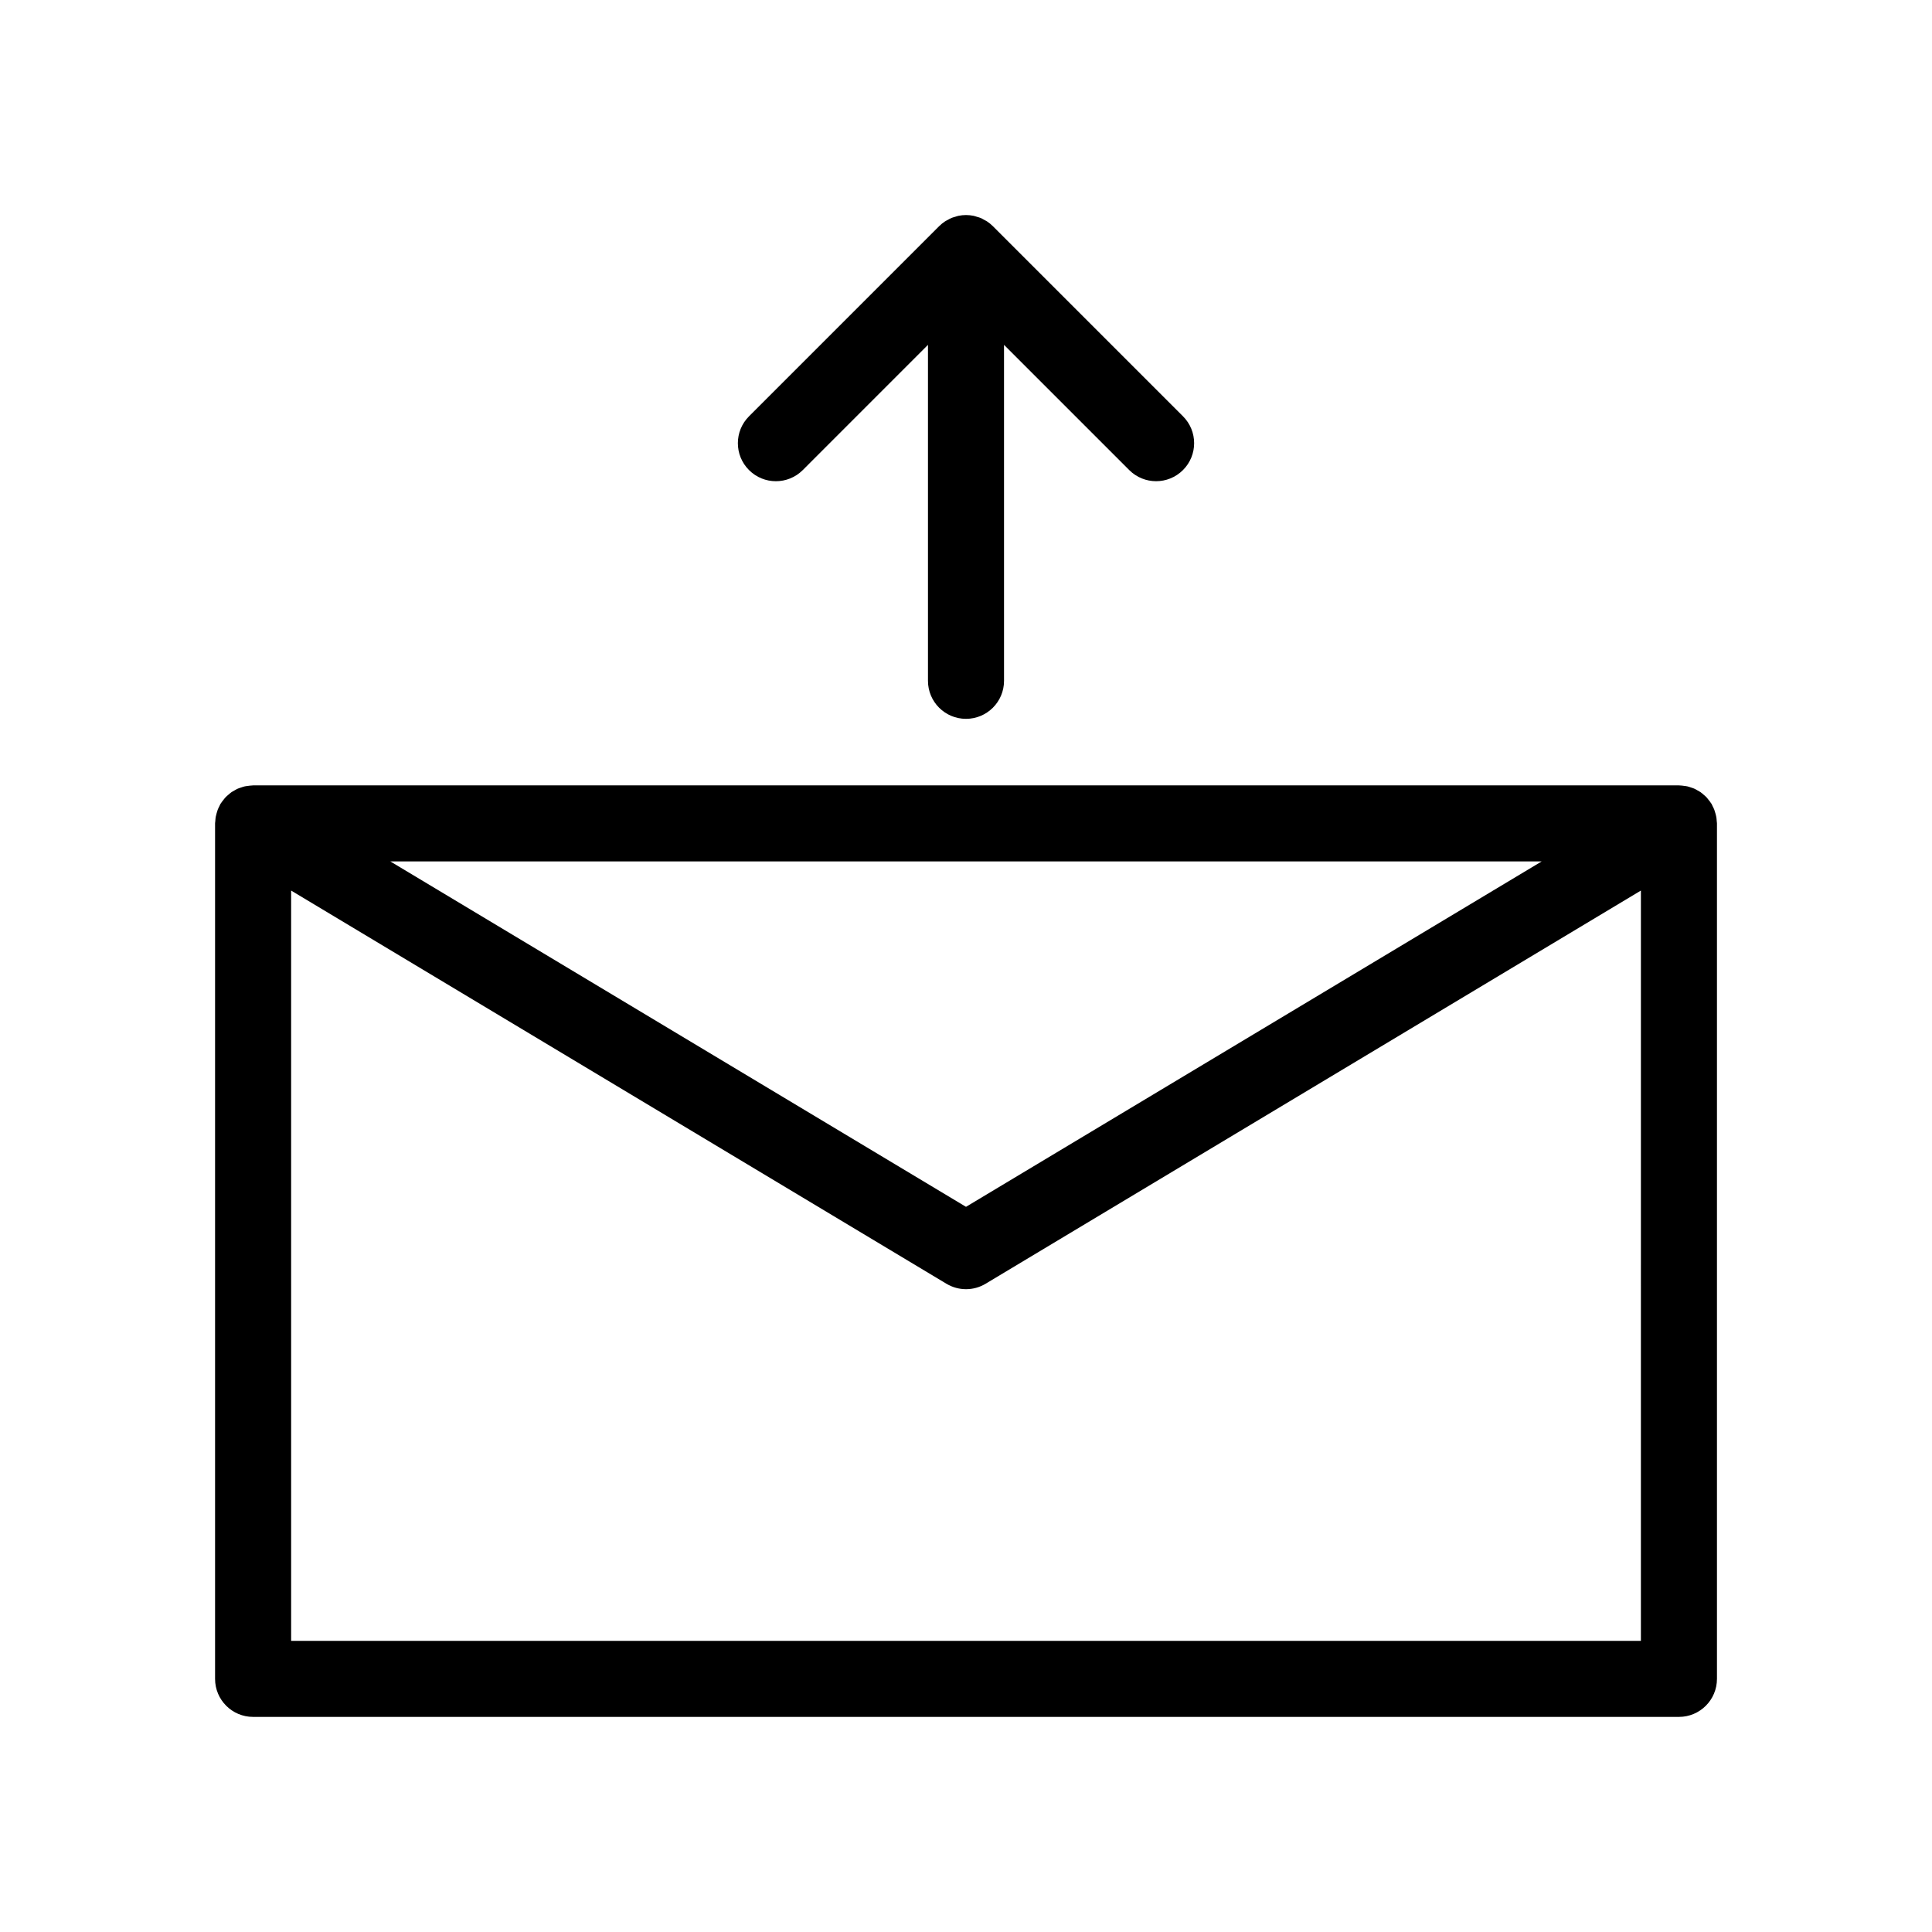
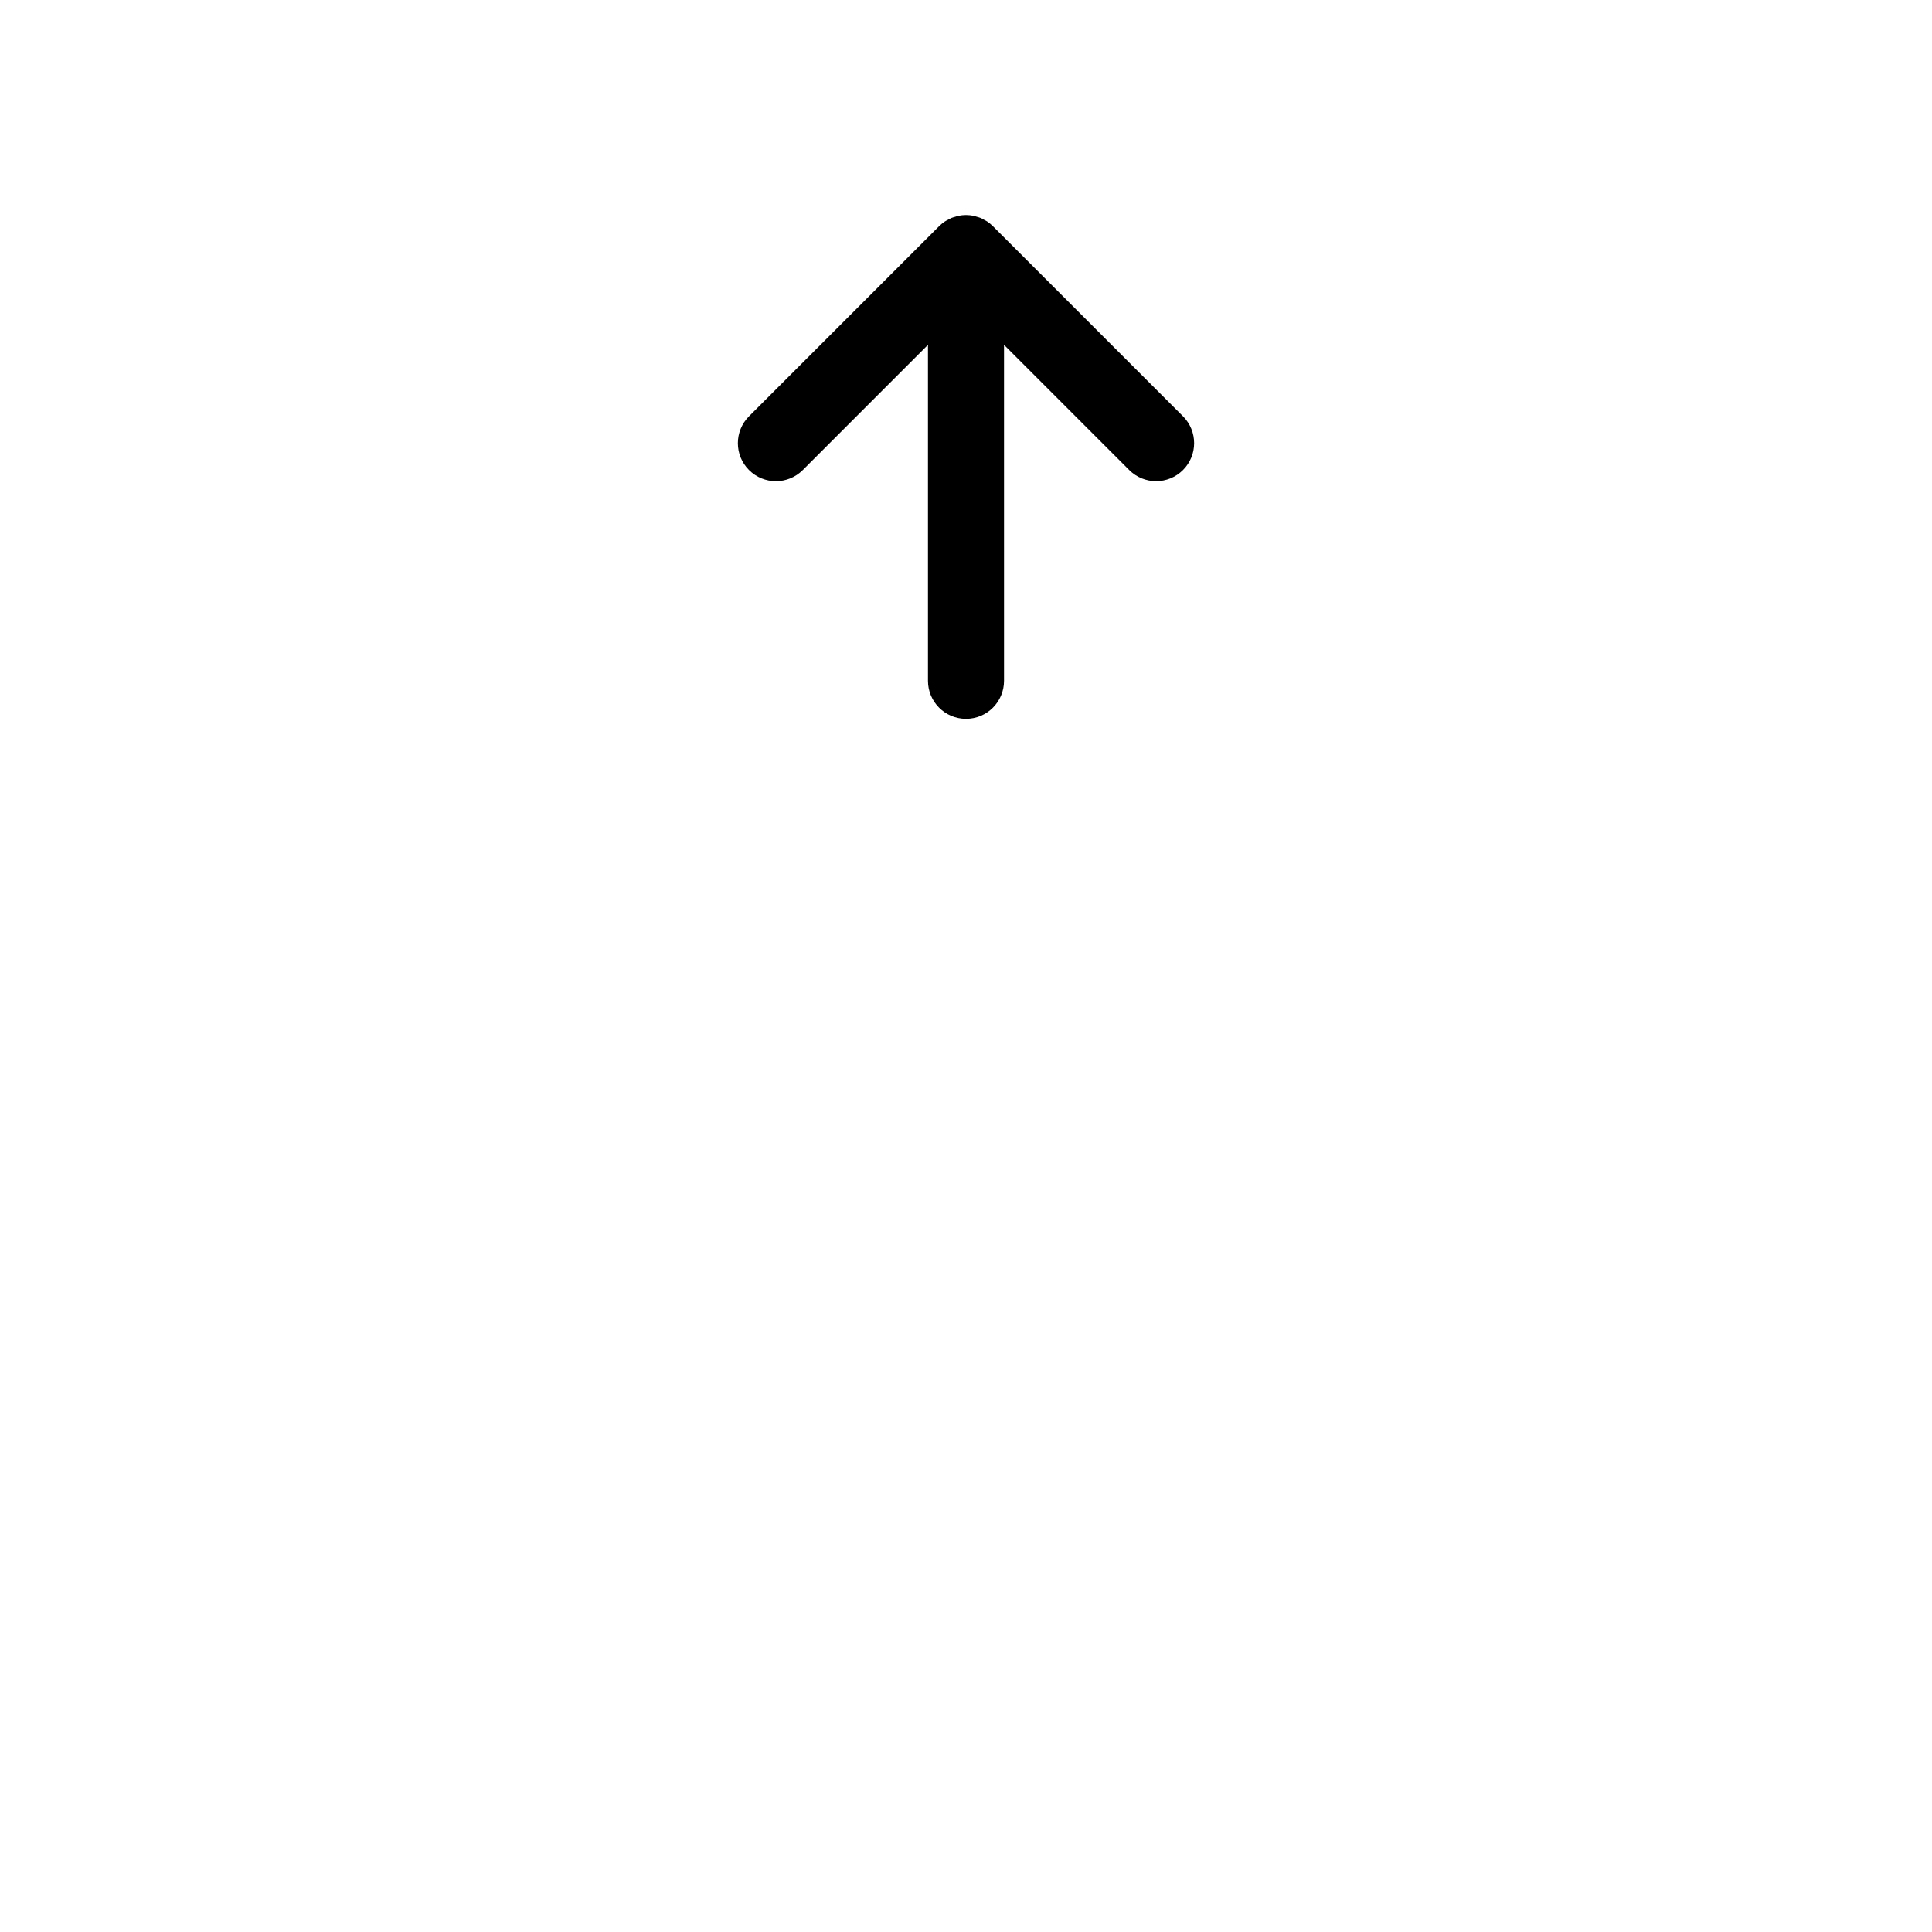
<svg xmlns="http://www.w3.org/2000/svg" fill="#000000" width="800px" height="800px" version="1.1" viewBox="144 144 512 512">
  <g>
-     <path d="m598.83 360.48c-0.055-0.32-0.145-0.637-0.234-0.953-0.086-0.312-0.172-0.625-0.285-0.926-0.133-0.348-0.305-0.684-0.48-1.02-0.094-0.184-0.152-0.379-0.262-0.559-0.043-0.07-0.102-0.129-0.148-0.199-0.203-0.32-0.438-0.609-0.668-0.898-0.188-0.23-0.359-0.473-0.566-0.688-0.227-0.238-0.48-0.441-0.73-0.652-0.25-0.215-0.488-0.438-0.758-0.625-0.258-0.18-0.535-0.324-0.809-0.477-0.285-0.164-0.566-0.336-0.867-0.473-0.289-0.129-0.594-0.215-0.895-0.316-0.32-0.105-0.633-0.223-0.965-0.301-0.281-0.066-0.574-0.09-0.863-0.129-0.375-0.051-0.746-0.105-1.133-0.113-0.078 0.008-0.156-0.016-0.238-0.016h-377.86c-0.082 0-0.156 0.023-0.234 0.023-0.395 0.008-0.777 0.062-1.16 0.117-0.277 0.039-0.559 0.062-0.832 0.125-0.344 0.078-0.672 0.199-1.004 0.312-0.285 0.098-0.574 0.18-0.852 0.301-0.32 0.141-0.613 0.324-0.914 0.496-0.258 0.148-0.52 0.281-0.766 0.453-0.281 0.199-0.535 0.43-0.793 0.656-0.234 0.203-0.477 0.395-0.695 0.621-0.211 0.219-0.395 0.469-0.586 0.707-0.227 0.285-0.457 0.566-0.656 0.883-0.043 0.07-0.105 0.125-0.148 0.199-0.109 0.18-0.168 0.371-0.262 0.555-0.176 0.336-0.348 0.676-0.48 1.023-0.113 0.297-0.199 0.609-0.285 0.922-0.09 0.316-0.176 0.633-0.234 0.953-0.062 0.359-0.09 0.734-0.109 1.105-0.016 0.211-0.066 0.41-0.066 0.621v226.71c0 5.566 4.512 10.078 10.078 10.078h377.86c5.566 0 10.078-4.512 10.078-10.078v-226.71c0-0.215-0.051-0.414-0.062-0.621-0.023-0.371-0.051-0.746-0.113-1.109zm-46.281 11.809-152.55 91.531-152.55-91.531zm26.305 206.56h-357.7l-0.004-198.84 173.67 104.2c1.598 0.961 3.391 1.438 5.188 1.438s3.586-0.48 5.188-1.438l173.66-104.2z" />
    <path d="m400 334.5c5.566 0 10.078-4.512 10.078-10.078l-0.004-89.031 33.18 33.18c1.969 1.969 4.547 2.953 7.125 2.953s5.156-0.984 7.125-2.953c3.938-3.934 3.938-10.316 0-14.25l-50.383-50.383c-0.48-0.48-0.996-0.895-1.539-1.258-0.234-0.156-0.5-0.27-0.746-0.406-0.328-0.18-0.645-0.379-0.984-0.52-0.32-0.133-0.668-0.211-1.004-0.312-0.293-0.086-0.578-0.199-0.875-0.258-0.641-0.121-1.297-0.195-1.973-0.195s-1.336 0.07-1.973 0.199c-0.297 0.059-0.582 0.172-0.875 0.258-0.336 0.102-0.684 0.18-1.004 0.312-0.34 0.141-0.66 0.34-0.984 0.52-0.25 0.137-0.512 0.25-0.746 0.406-0.543 0.363-1.059 0.777-1.539 1.258l-50.383 50.383c-3.938 3.934-3.938 10.316 0 14.25 3.938 3.938 10.312 3.938 14.25 0l33.176-33.184v89.031c0 5.566 4.512 10.078 10.078 10.078z" />
  </g>
</svg>